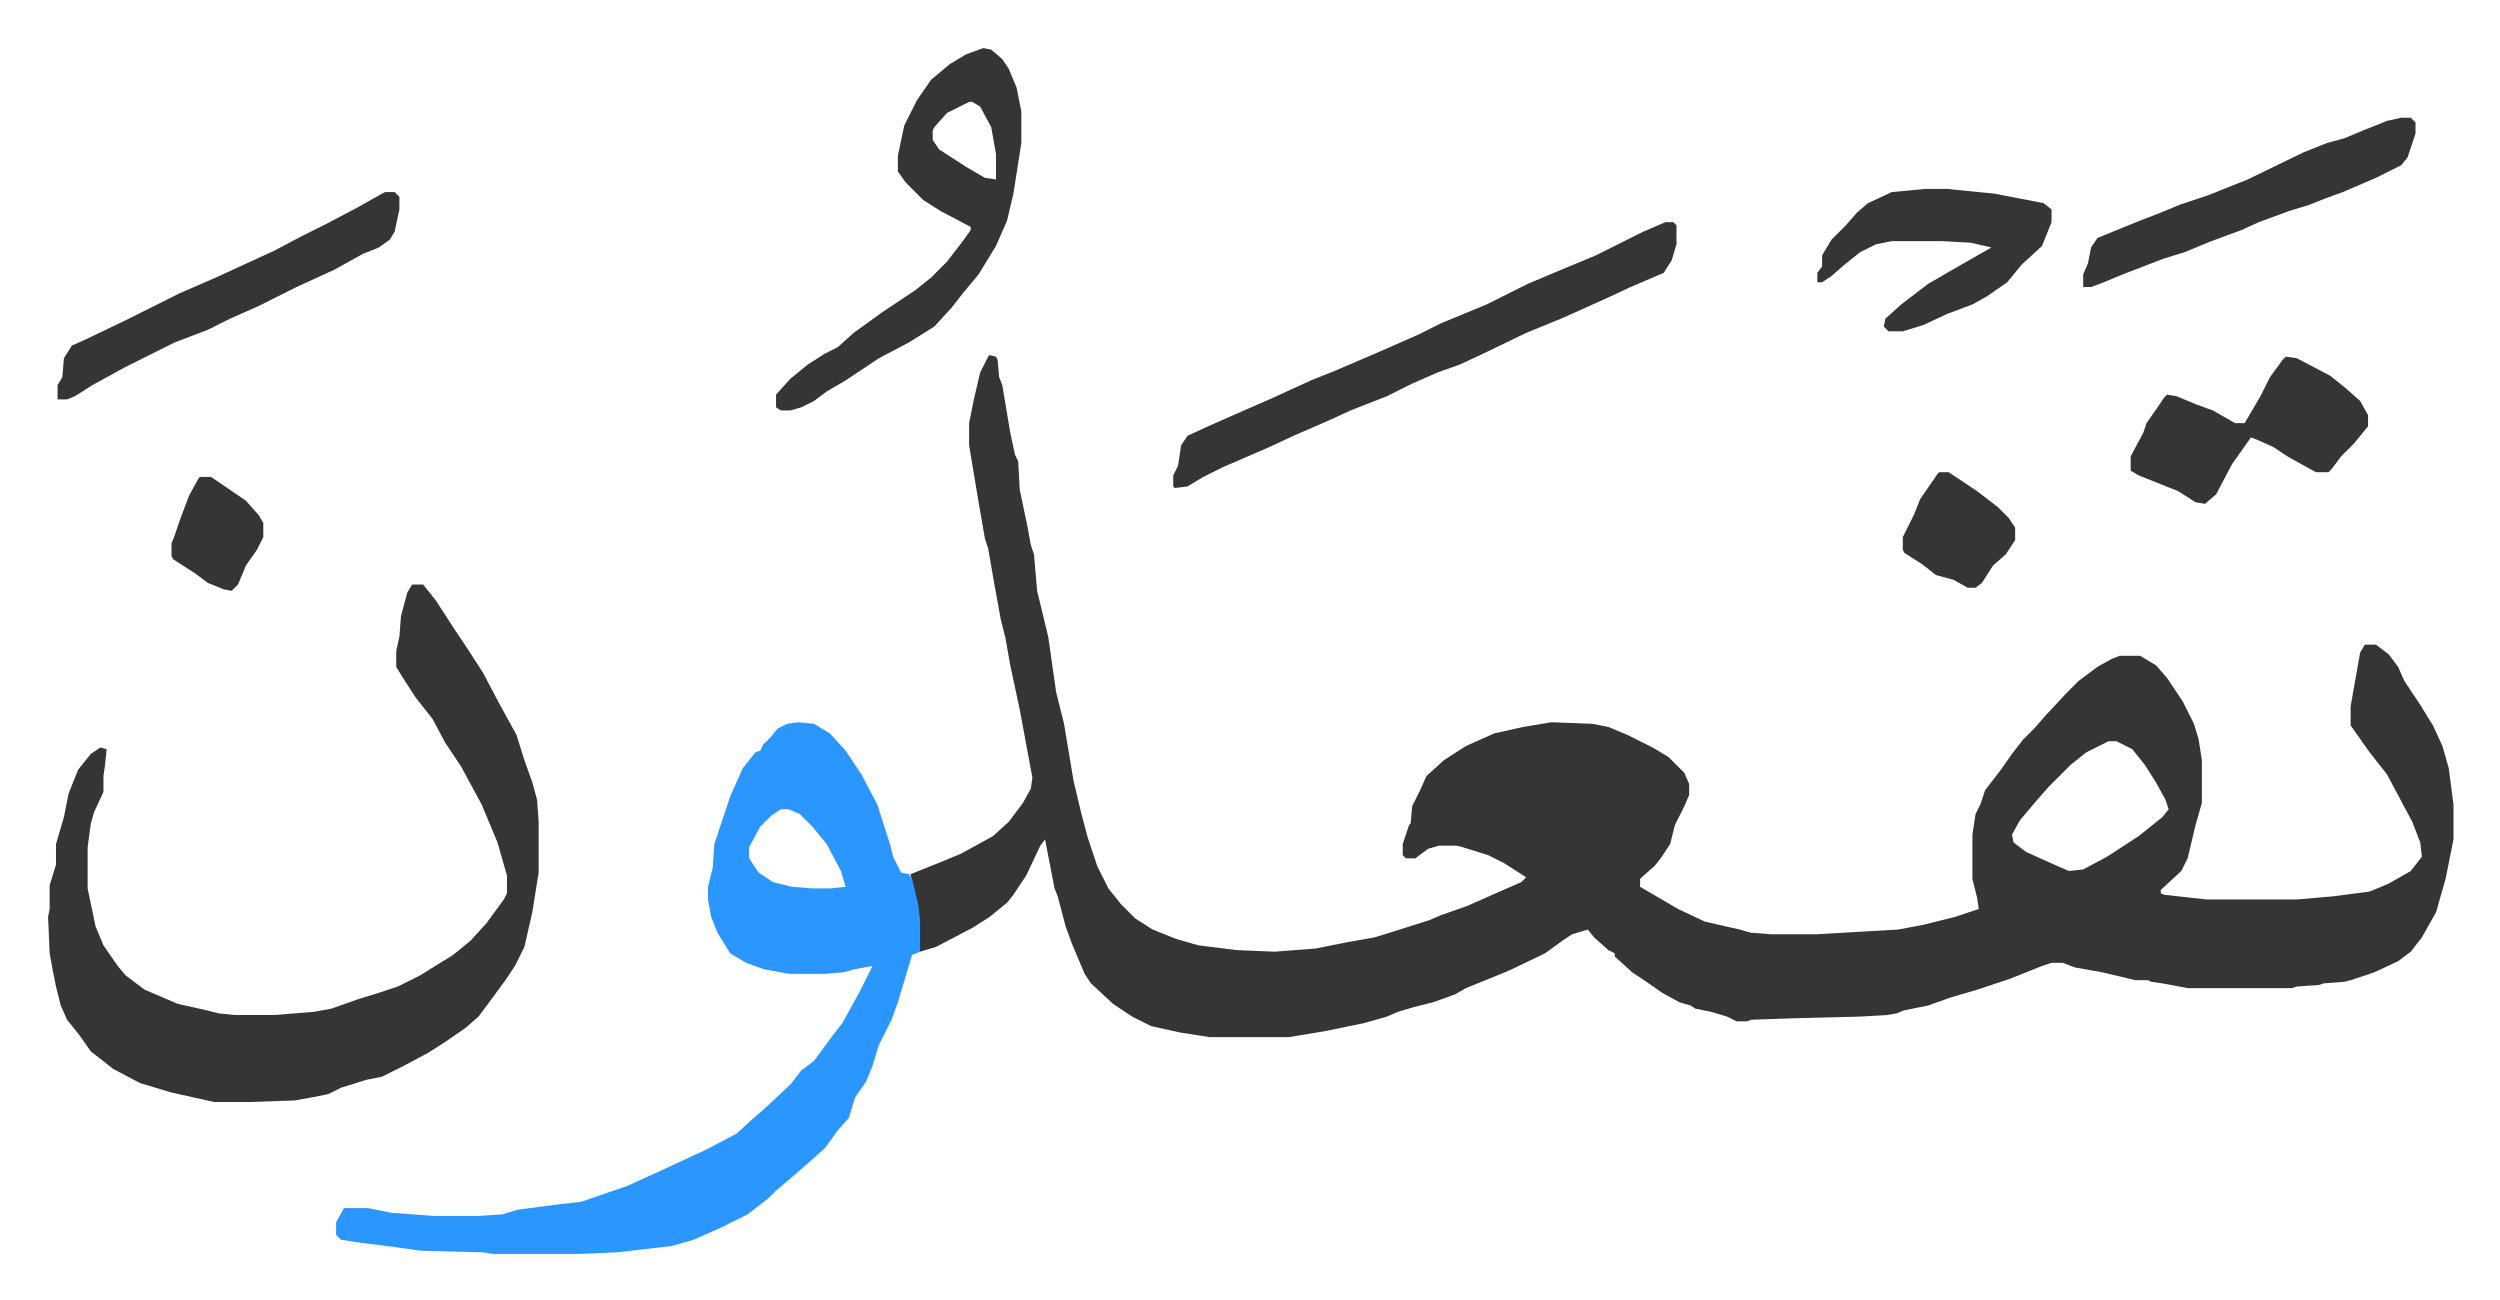
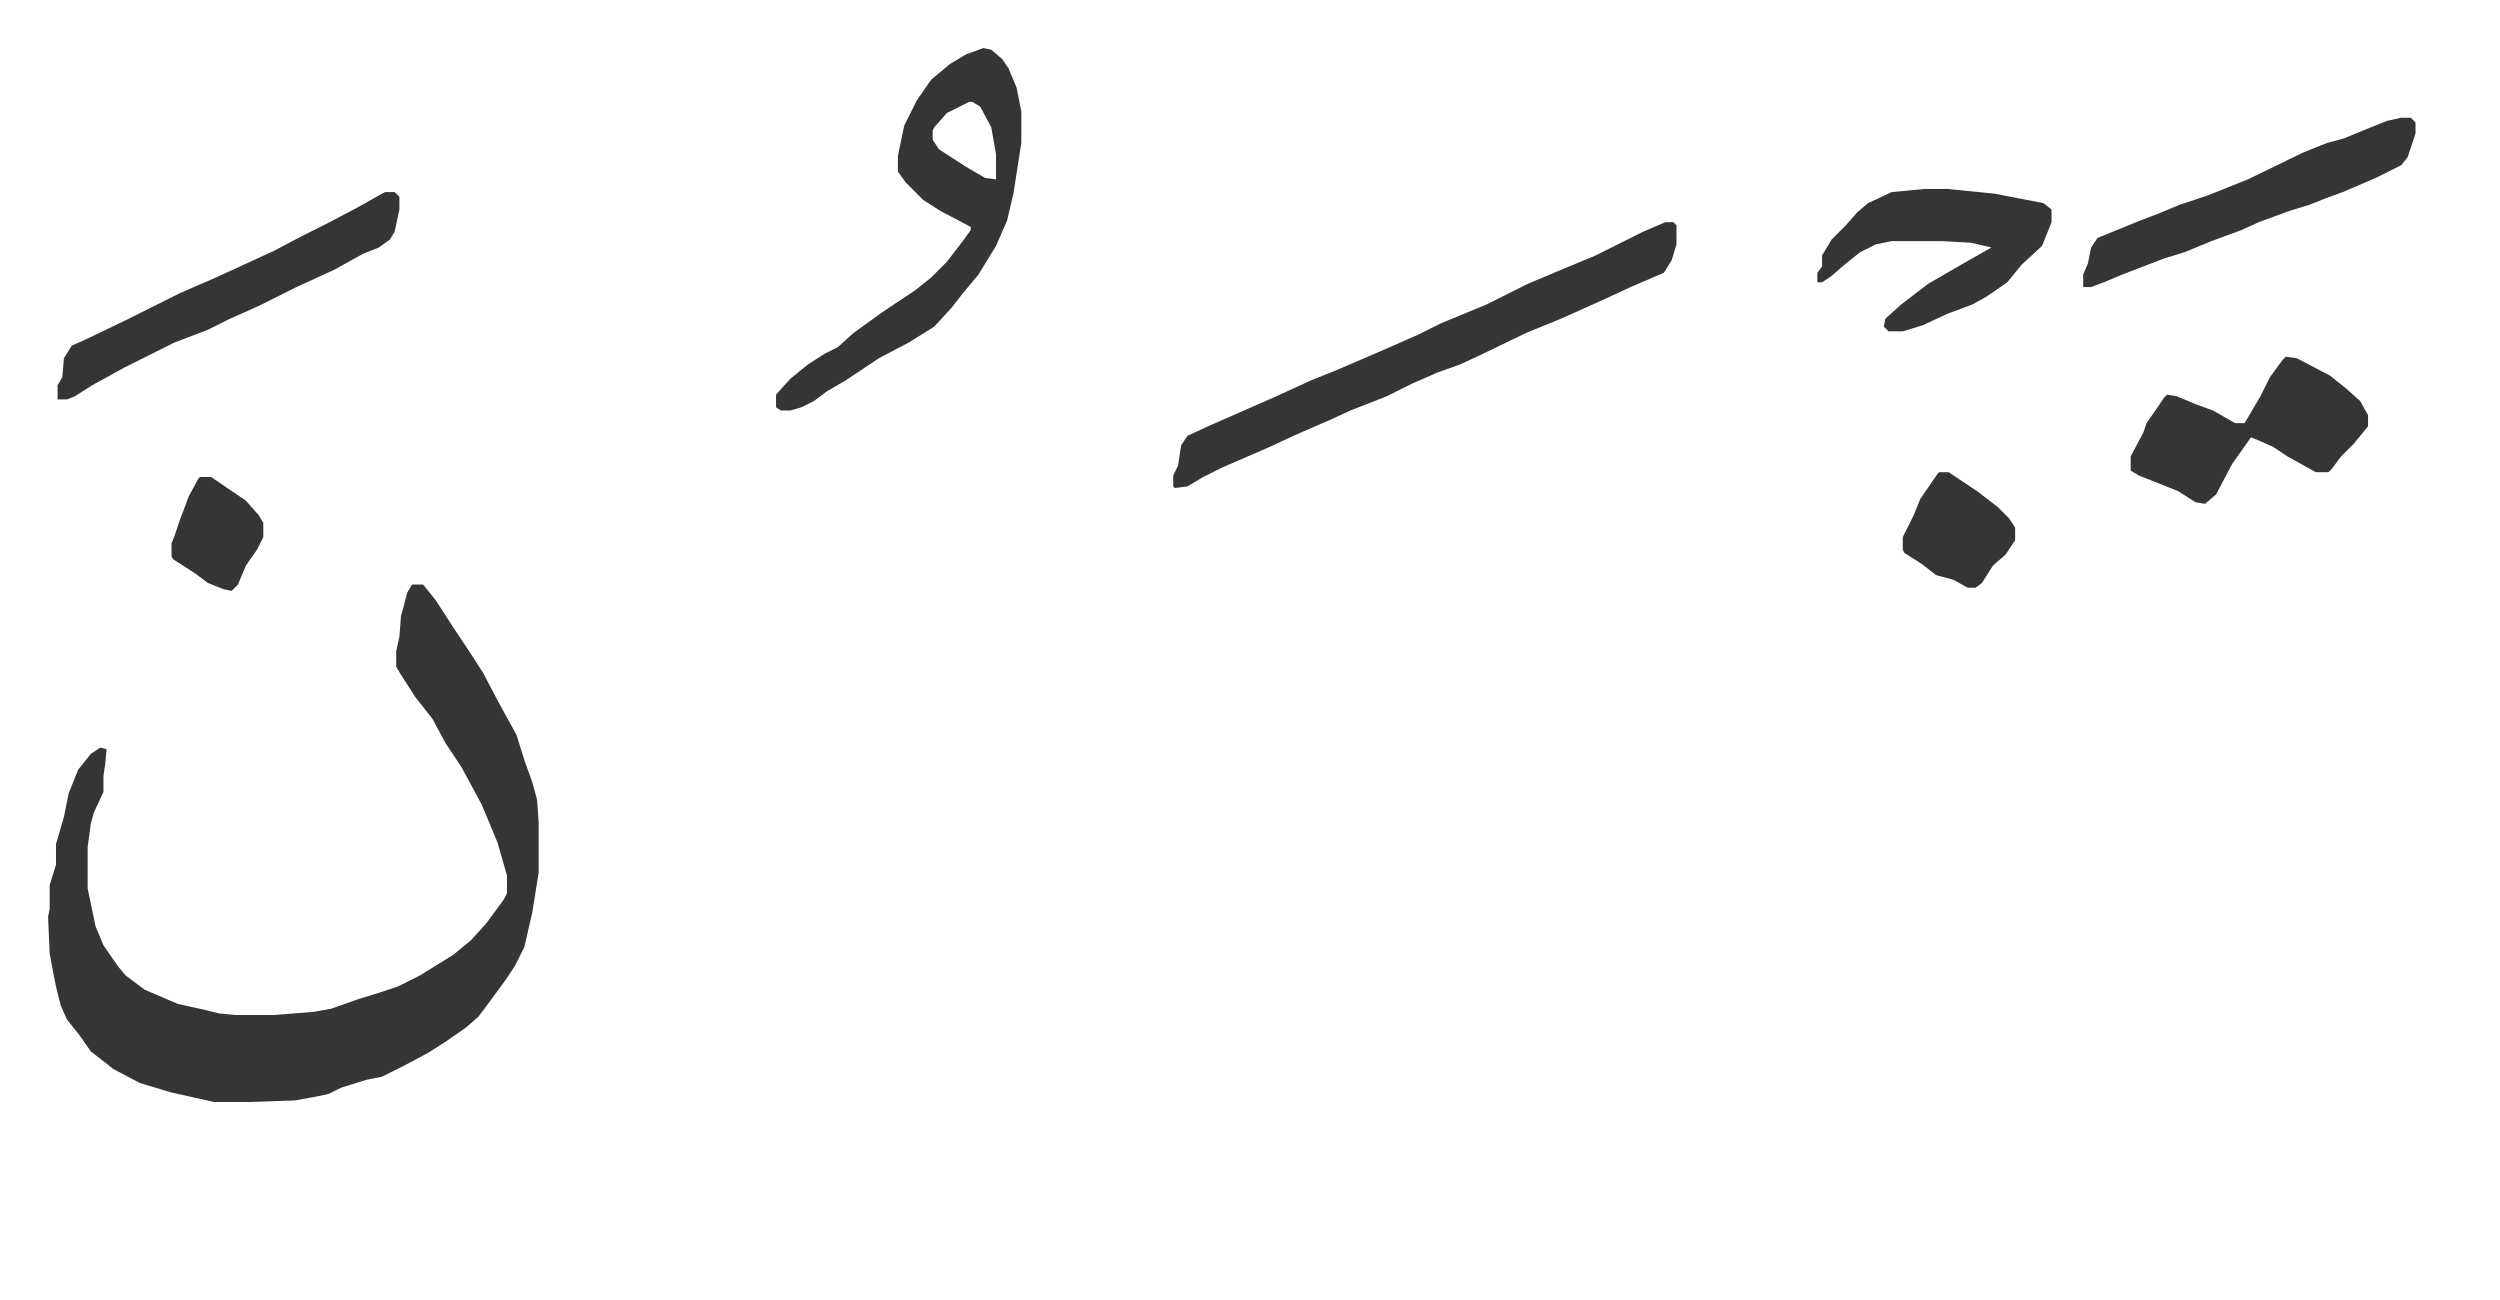
<svg xmlns="http://www.w3.org/2000/svg" role="img" viewBox="-30.38 338.62 1579.76 821.76">
-   <path fill="#353535" id="rule_normal" d="M595 563l4 1 1 2 1 11 2 5 5 30 3 14 2 4 1 18 5 24 2 11 2 6 2 23 7 29 5 35 5 20 6 36 5 21 4 15 6 18 7 14 8 10 9 9 11 7 15 6 14 4 24 3 24 1 26-2 20-4 17-3 13-4 22-7 7-3 17-6 18-8 16-7 3-3-14-9-10-5-16-5-4-1h-11l-7 2-8 6h-6l-2-2v-7l4-12 1-1 1-11 5-10 4-9 11-10 14-9 18-8 18-4 18-3 26 1 10 2 12 5 16 8 10 6 10 10 3 7v7l-3 7-6 12-3 12-6 9-4 5-8 7-1 1v5l24 14 17 8 22 5 7 2 13 1h28l52-3 16-3 20-5 15-5-1-7-3-12v-28l2-13 3-6 3-9 10-13 7-10 7-9 7-7 7-8 14-15 7-7 12-9 9-5 5-2h13l10 6 7 8 10 15 7 14 3 10 2 13v27l-4 14-5 21-4 8-13 12v2l2 1 27 3h57l23-2 23-3 12-5 14-8 7-9-1-9-5-13-8-15-8-15-11-14-12-17v-12l6-34 3-5h7l8 6 6 8 4 9 10 15 8 13 6 13 4 14 3 23v22l-5 25-6 21-9 16-7 9-8 6-15 7-15 5-4 1-13 1-3 1-14 1-3 1h-66l-16-3-7-1-2-1h-8l-21-5-17-3-8-3h-7l-6 2-20 8-21 7-17 5-14 5-15 3-5 2-6 1-17 1-40 1-29 1-2 1h-7l-6-3-10-3-10-2-3-2-7-2-11-6-10-7-9-6-11-10v-2l-4-2-9-8-4-5-10 3-6 4-11 8-23 11-27 11-7 4-14 5-12 3-10 3-7 3-14 4-24 5-24 4h-50l-19-3-18-4-12-6-12-8-14-13-4-6-8-19-4-11-5-19-2-5-6-31-3 4-9 19-8 12-4 5-11 9-11 7-23 12-10 3-1-20-3-19-2-10 20-8 12-5 20-11 10-9 9-12 5-9 1-7-3-16-5-27-6-28-3-17-3-12-4-22-4-23-2-6-4-23-6-36v-14l3-15 4-17 5-10zm707 244l-14 7-10 8-14 14-7 8-11 13-5 9 1 5 8 6 20 9 7 3 9-1 15-8 20-13 10-8 5-4 4-5-2-6-6-11-7-11-8-10-10-5z" />
-   <path fill="#2c96ff" id="rule_madd_permissible_2_4_6" d="M474 795l10 1 10 6 10 11 10 15 10 19 8 25 2 8 5 10 5 1 2 3 4 17 1 9v20l-5 2-3 10-6 20-4 11-8 16-4 13-4 10-7 10-4 13-7 8-8 11-10 9-8 7-13 11-5 5-13 10-16 8-18 8-14 4-26 3-9 1-23 1h-55l-6-1-39-1-22-3-16-2-13-2-3-3v-8l5-9h15l15 3 27 2h28l15-1 10-3 23-3 17-2 29-10 22-10 28-13 19-10 11-10 8-7 15-14 7-9 8-6 11-15 7-9 11-20 8-16-11 2-7 2-12 1h-23l-16-3-11-4-10-6-8-13-4-10-2-11v-8l3-12 1-15 10-30 8-18 8-10 3-1 2-4 5-5 4-5 6-3zm-11 55l-6 4-7 7-7 13v7l6 9 9 6 12 3 13 1h11l10-1-3-10-9-17-9-11-8-8-7-3z" />
  <path fill="#353535" id="rule_normal" d="M230 708h7l8 10 11 17 10 15 9 14 10 19 11 20 5 16 5 14 3 11 1 14v32l-4 25-5 22-6 12-6 9-11 15-6 8-8 7-13 9-11 7-15 8-8 4-6 3-10 2-16 5-8 4-10 2-11 2-29 1h-22l-27-6-20-6-17-9-5-4-9-7-7-10-8-10-4-9-3-12-2-10-2-11-1-23 1-5v-15l4-13v-13l5-17 3-15 6-15 8-10 6-4 4 1-1 10-1 7v10l-6 13-2 7-2 15v26l5 24 5 12 9 13 5 6 12 9 21 9 18 4 8 2 10 1h25l25-2 11-2 17-6 13-4 12-4 14-7 21-13 11-9 10-11 11-15 2-4v-11l-6-21-5-12-5-12-13-24-10-15-8-15-11-14-9-14-3-5v-10l2-9 1-13 4-15zm792-229h5l2 2v12l-3 10-5 8-21 9-15 7-20 9-9 4-22 9-29 14-13 6-14 5-16 7-16 8-23 9-13 6-23 10-15 7-30 13-12 6-10 6-8 1-1-1v-7l3-6 2-13 4-6 13-6 25-11 16-7 24-11 15-6 28-12 25-11 14-7 29-12 26-13 19-8 24-10 30-15zM591 369l5 1 7 6 4 6 5 12 3 15v20l-5 32-4 17-7 16-11 18-10 12-7 9-11 12-16 10-19 10-21 14-12 7-8 6-8 4-7 2h-6l-3-2v-8l9-10 11-9 11-7 8-4 10-9 18-13 21-14 10-8 10-10 10-13 5-7v-2l-19-10-11-7-11-11-5-7v-10l4-19 8-16 9-13 12-10 10-6zm-9 34l-14 7-8 9-1 2v6l4 6 17 11 12 7 7 1v-16l-3-17-7-13-5-3zm832 161l7 1 21 11 10 8 9 8 5 9v7l-9 11-8 8-6 8-2 2h-8l-18-10-9-6-9-4-5-2-12 17-10 19-7 6-6-1-11-7-25-10-5-3v-9l8-15 2-6 7-10 4-6 2-2 6 1 12 5 11 4 14 8h6l10-17 6-12 8-11zM213 460h6l3 3v8l-3 14-3 5-7 5-10 4-18 10-24 11-24 12-18 8-14 7-21 8-16 8-16 8-20 11-11 7-5 2H6v-9l3-5 1-12 5-8 9-4 25-12 34-17 23-10 37-17 17-9 16-8 19-10 16-9zm1274-47h6l3 3v7l-5 15-4 5-16 8-21 9-11 4-10 4-13 4-19 7-11 5-19 7-17 7-13 4-13 5-13 5-12 5-8 3h-5v-8l3-7 2-10 4-6 27-11 13-5 12-5 18-6 25-10 35-17 15-6 11-3 12-5 15-6zm-301 45h14l30 3 31 6 5 4v8l-6 15-13 12-9 11-13 9-9 5-16 6-15 7-13 4h-9l-3-3 1-5 10-9 17-13 19-11 14-8 7-4-13-3-18-1h-32l-10 2-10 5-10 8-8 7-6 4h-3v-6l3-4v-7l6-10 9-9 7-8 7-6 15-7zm9 179h6l18 12 13 10 7 7 4 6v8l-6 9-8 7-7 11-4 3h-5l-9-5-11-3-9-7-11-7-1-2v-8l7-14 4-10 11-16zM96 640h7l22 15 8 9 3 5v9l-4 8-7 10-5 12-4 4-5-1-10-4-8-6-14-9-1-2v-8l2-5 3-9 6-16 6-11z" />
</svg>